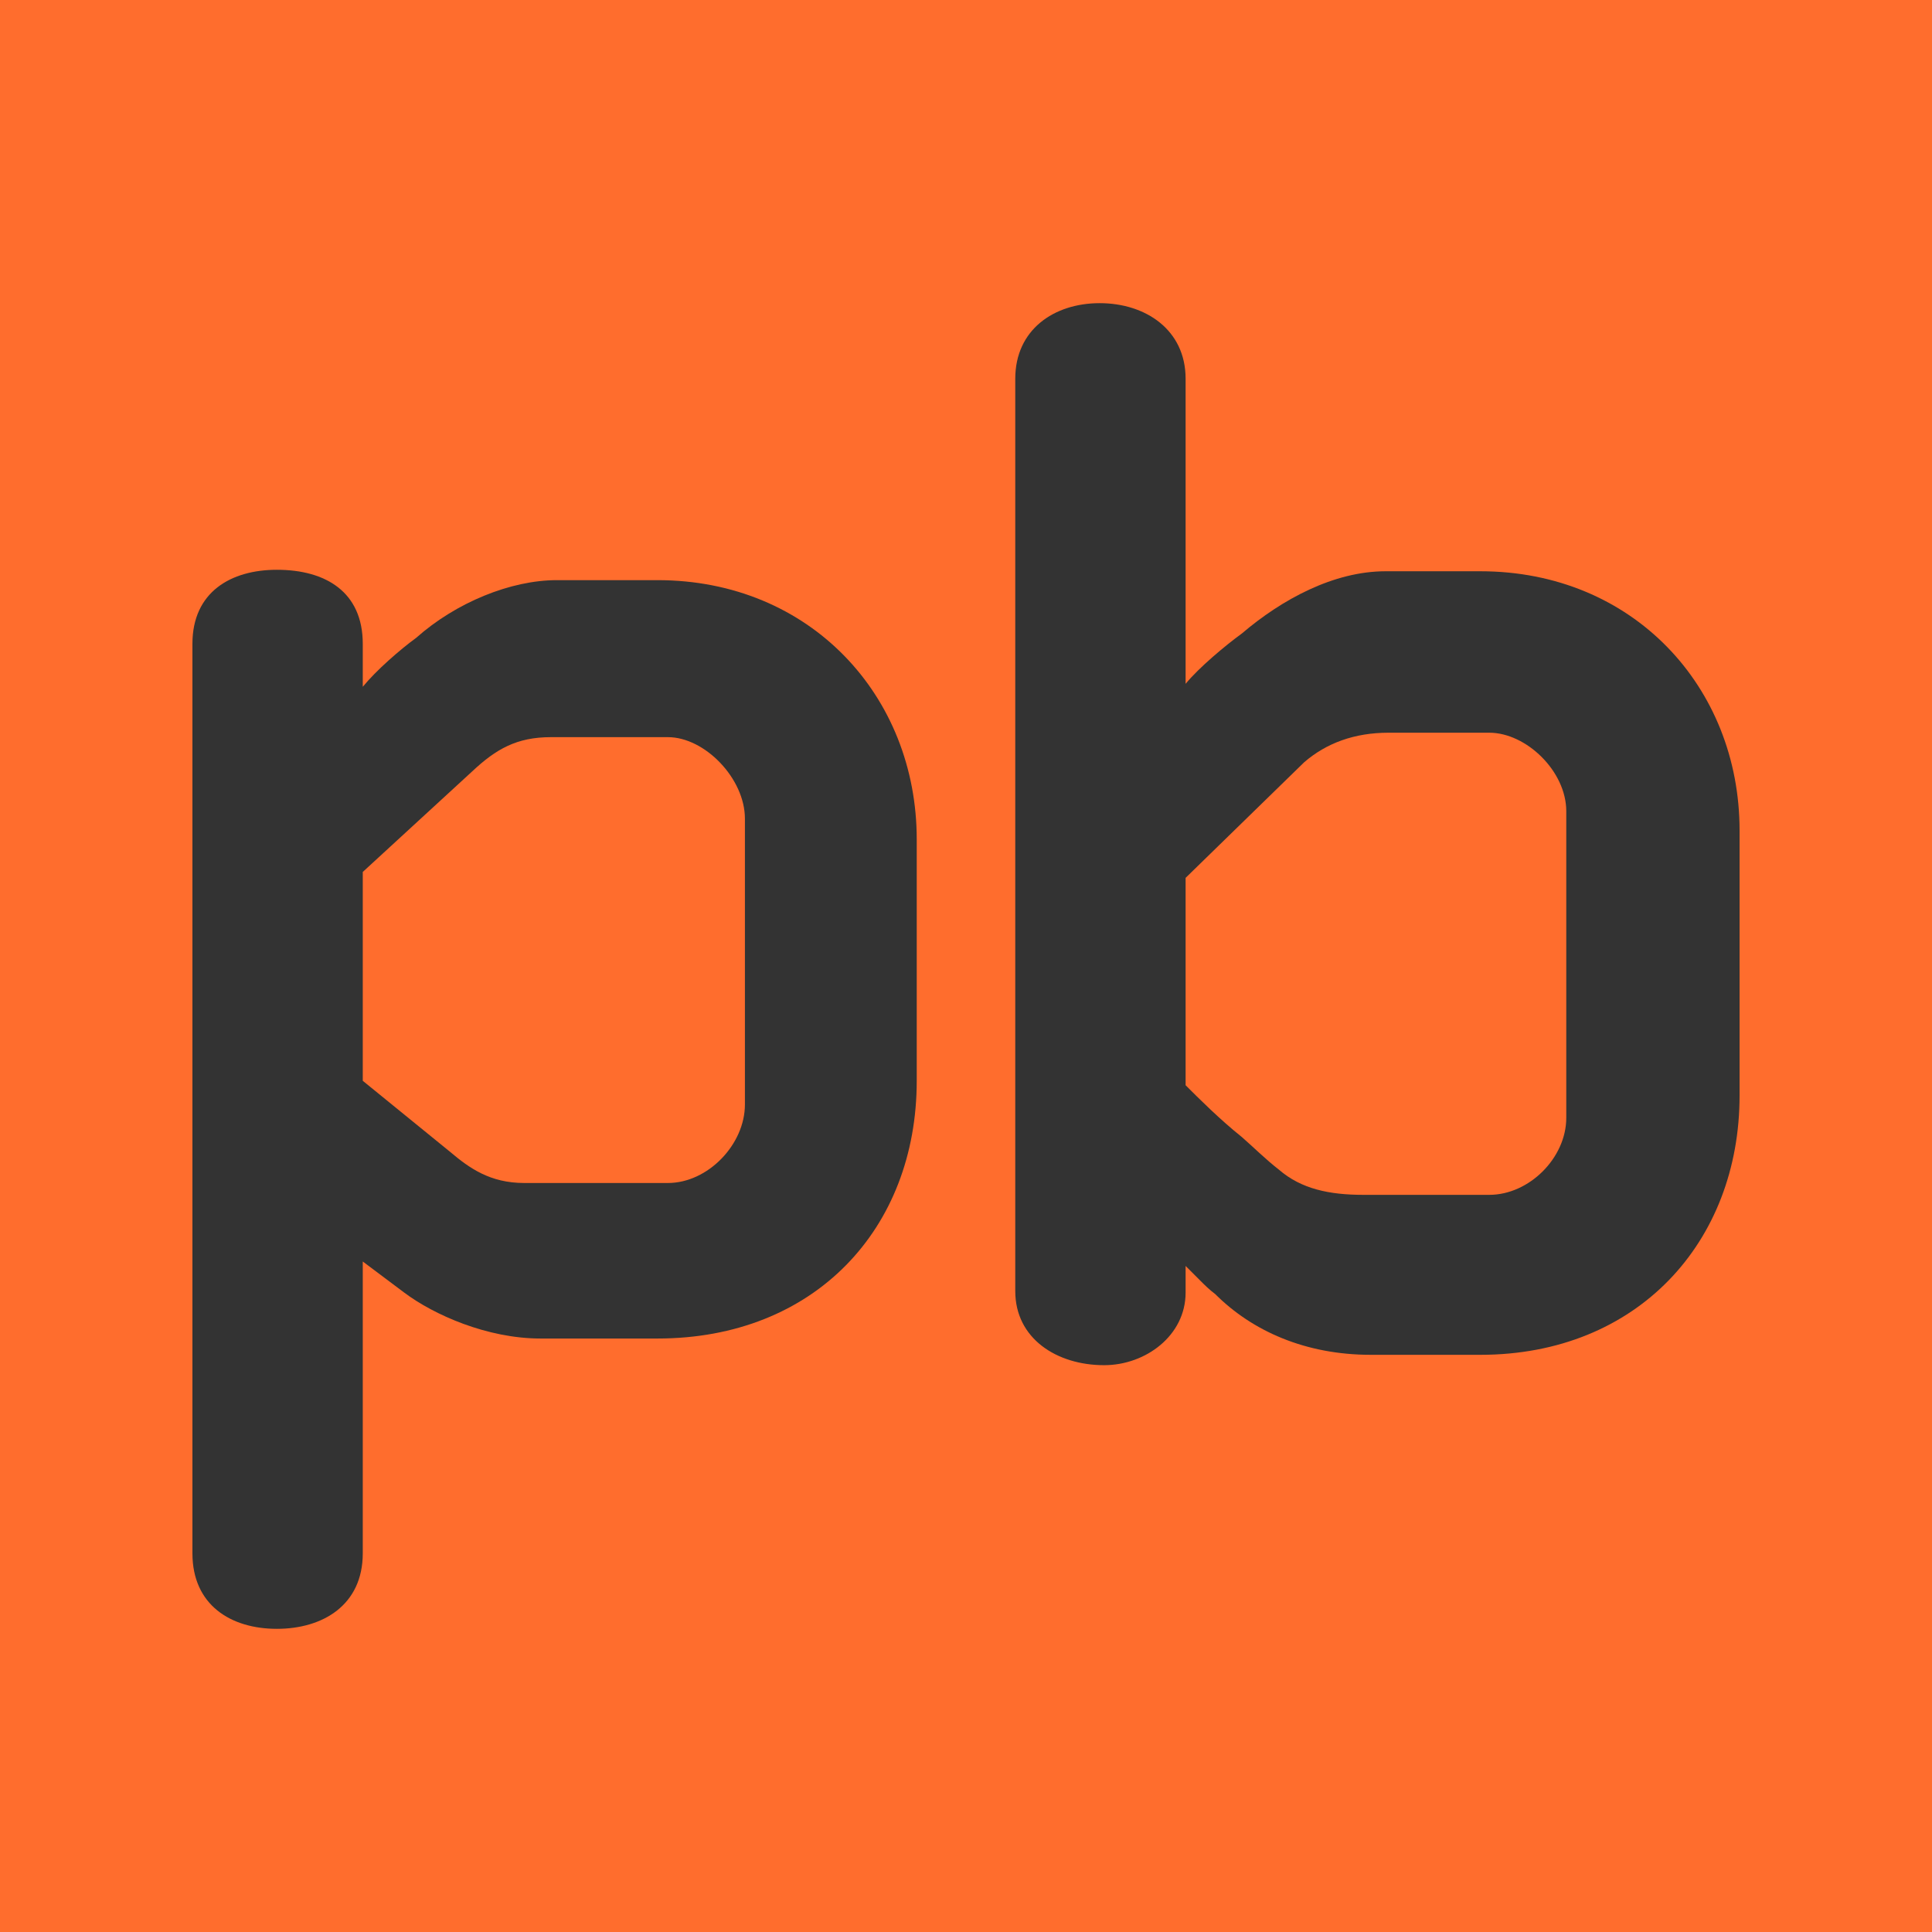
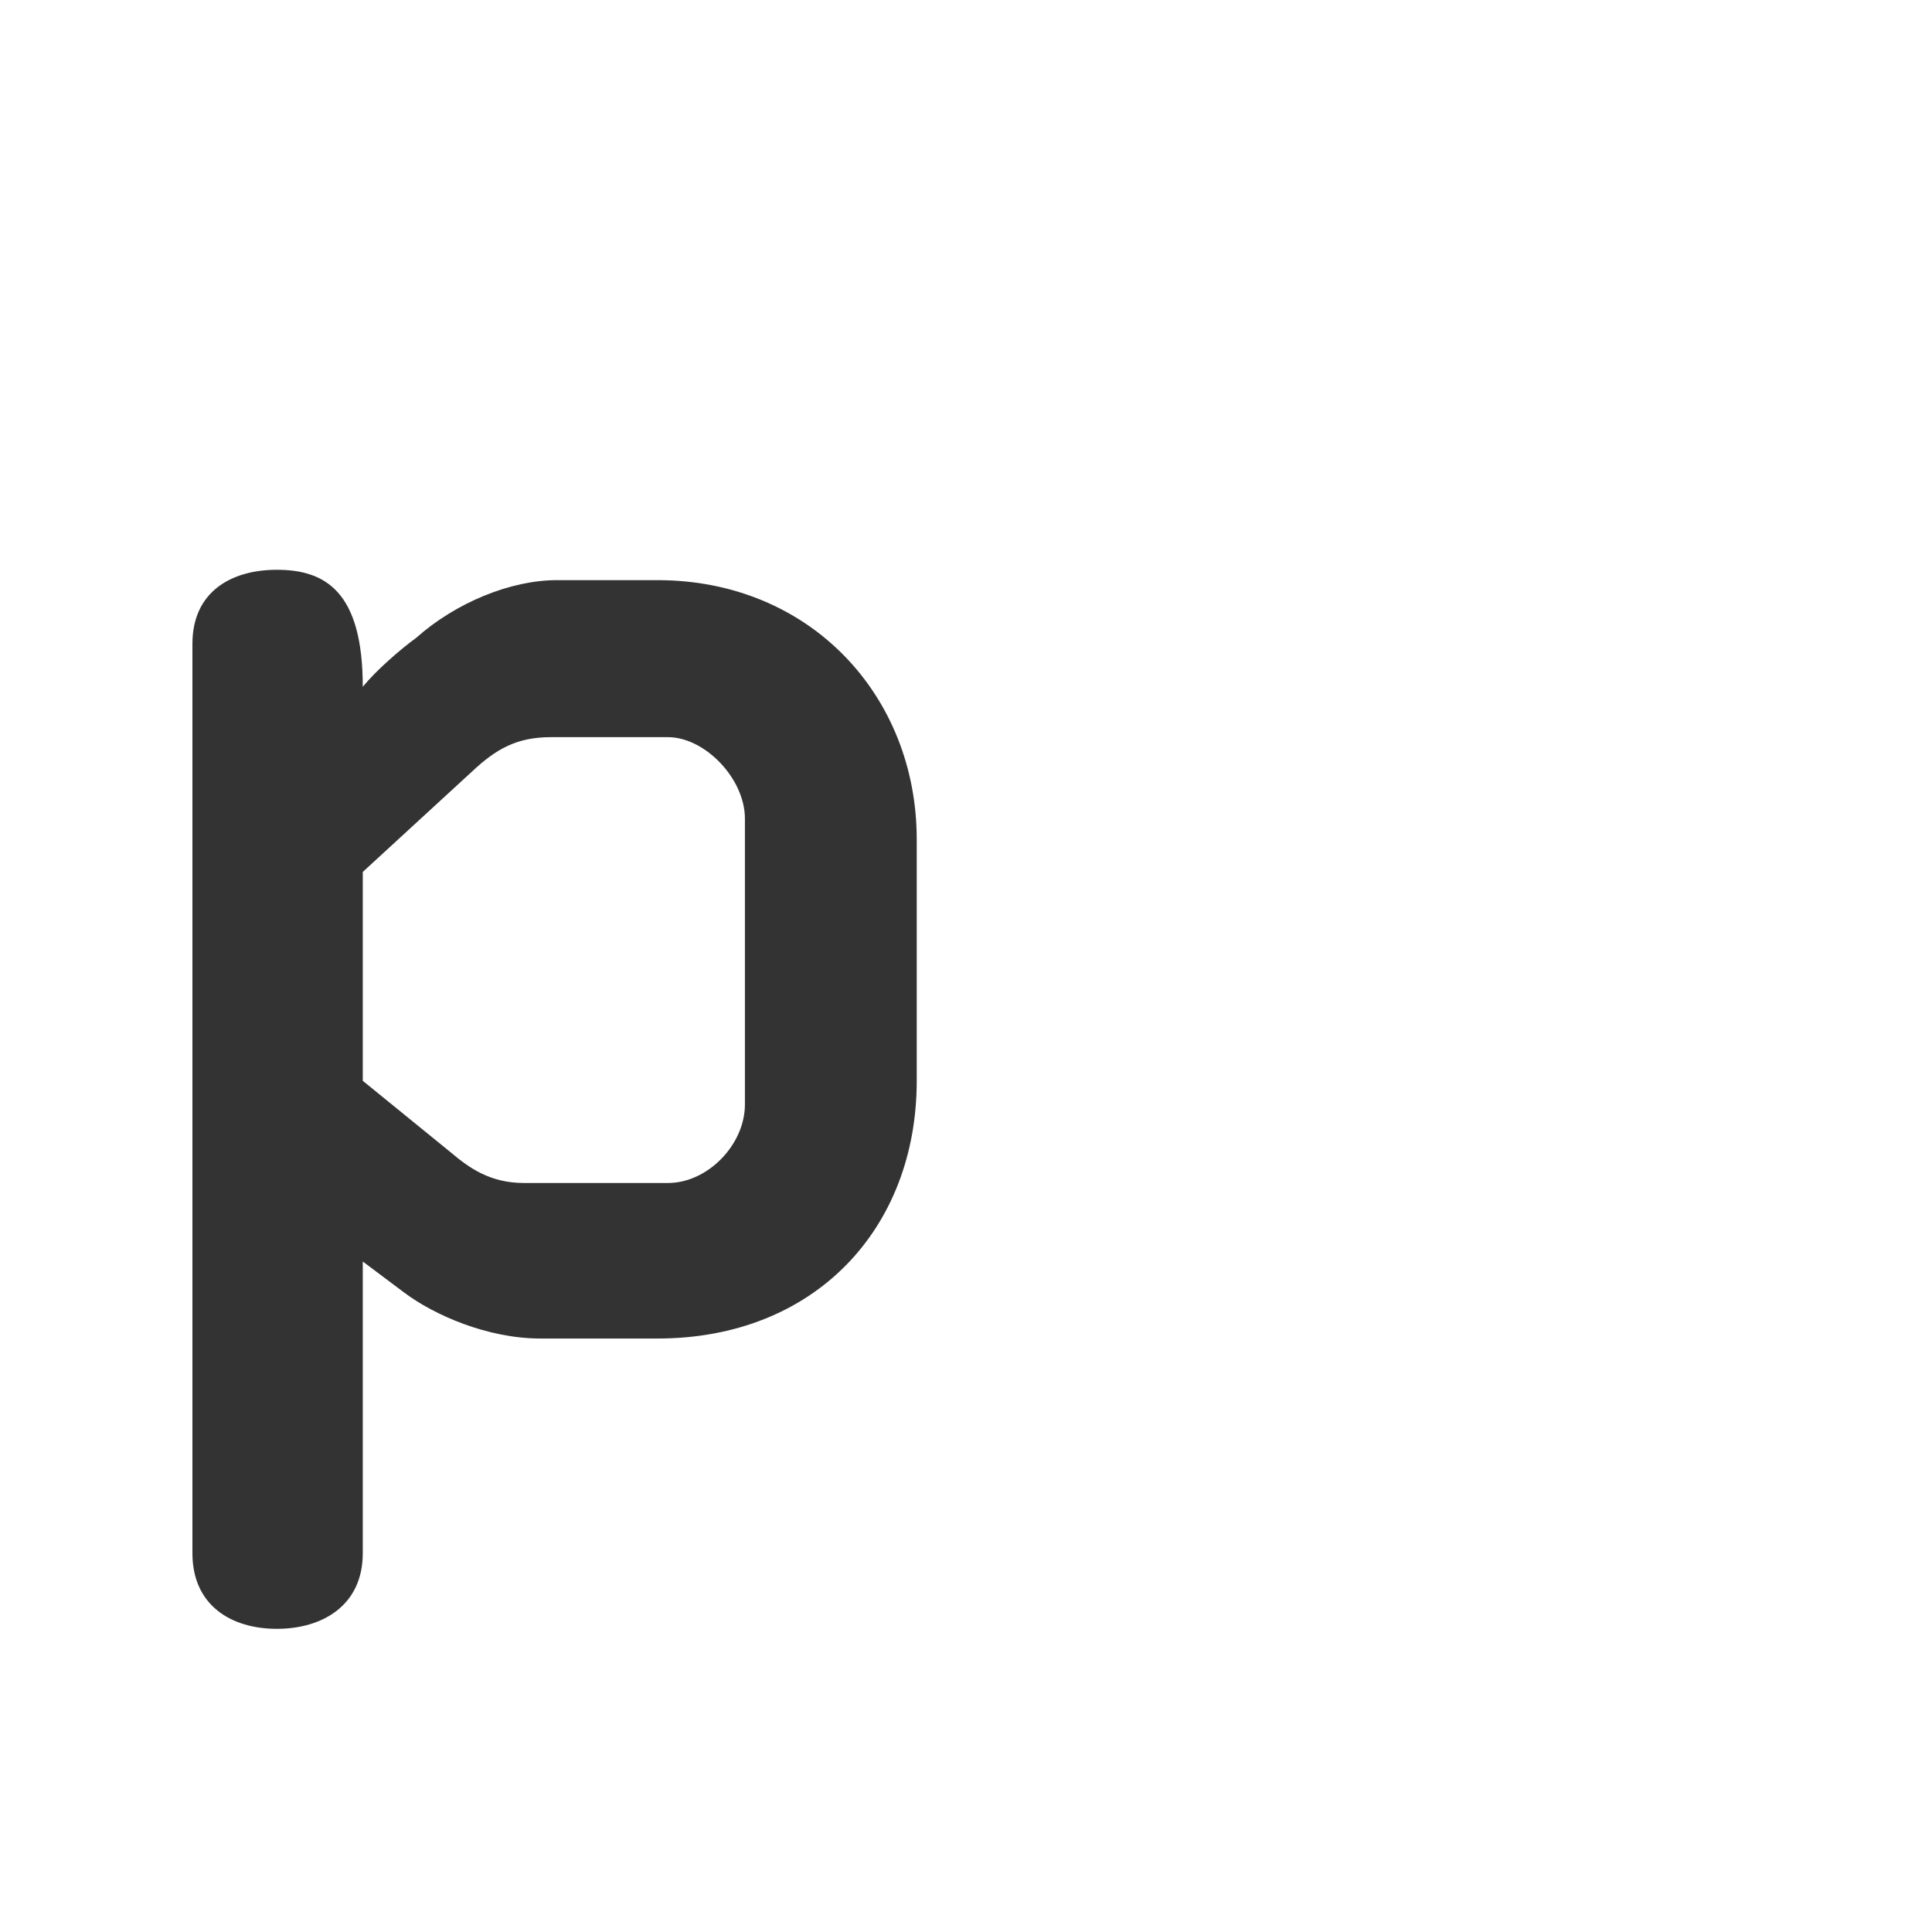
<svg xmlns="http://www.w3.org/2000/svg" width="300px" height="300px" viewBox="0 0 300 300" version="1.1">
  <title>Artboard</title>
  <g id="Artboard" stroke="none" stroke-width="1" fill="none" fill-rule="evenodd">
-     <rect fill="#FF6D2D" x="0" y="0" width="300" height="300" />
    <g id="pb" transform="translate(29.88, 47.075)" fill="#333333" fill-rule="nonzero">
-       <path d="M112.47,83.26 C112.47,60.95 95.91,43.01 72.22,43.01 L56.58,43.01 C49.45,43.01 40.94,46.46 34.73,51.98 C32.2,53.82 28.52,57.04 26.45,59.57 L26.45,52.9 C26.45,44.85 20.7,41.4 13.11,41.4 C5.98,41.4 0,44.85 0,52.9 L0,194.12 C0,202.17 5.98,205.85 13.11,205.85 C20.24,205.85 26.45,202.17 26.45,194.12 L26.45,148.81 L32.89,153.64 C37.49,157.09 45.77,160.77 54.05,160.77 L72.22,160.77 C96.6,160.77 112.47,143.75 112.47,120.75 L112.47,83.26 Z M51.52,136.62 C46.23,136.62 43.01,134.32 40.02,131.79 L26.45,120.75 L26.45,88.32 L43.47,72.68 C47.15,69.23 50.37,67.39 55.66,67.39 L73.83,67.39 C79.58,67.39 85.79,73.83 85.79,80.04 L85.79,124.43 C85.79,130.64 80.04,136.62 73.83,136.62 L51.52,136.62 Z" id="Shape" />
-       <path d="M181.82,138.46 C176.53,138.46 172.16,137.54 168.71,134.55 C166.64,132.94 164.8,131.1 162.96,129.49 C159.51,126.73 156.29,123.51 154.22,121.44 L154.22,89.24 L172.62,71.3 C176.07,68.31 180.44,66.7 185.73,66.7 L201.37,66.7 C207.12,66.7 213.33,72.68 213.33,78.89 L213.33,126.5 C213.33,132.71 207.58,138.46 201.37,138.46 L181.82,138.46 Z M240.24,81.88 C240.24,59.57 223.68,41.63 199.99,41.63 L185.27,41.63 C177.22,41.63 169.17,46 162.96,51.29 C160.43,53.13 156.29,56.58 154.22,59.11 L154.22,11.73 C154.22,4.14 148.01,0 140.88,0 C133.75,0 127.77,4.14 127.77,11.73 L127.77,153.41 C127.77,160.77 134.21,164.91 141.57,164.91 C148.01,164.91 154.22,160.31 154.22,153.64 L154.22,149.5 L156.52,151.8 C157.21,152.49 157.9,153.18 158.82,153.87 C164.57,159.62 172.85,163.3 182.97,163.3 L199.99,163.3 C224.37,163.3 240.24,145.82 240.24,123.05 L240.24,81.88 Z" id="Shape" />
+       <path d="M112.47,83.26 C112.47,60.95 95.91,43.01 72.22,43.01 L56.58,43.01 C49.45,43.01 40.94,46.46 34.73,51.98 C32.2,53.82 28.52,57.04 26.45,59.57 C26.45,44.85 20.7,41.4 13.11,41.4 C5.98,41.4 0,44.85 0,52.9 L0,194.12 C0,202.17 5.98,205.85 13.11,205.85 C20.24,205.85 26.45,202.17 26.45,194.12 L26.45,148.81 L32.89,153.64 C37.49,157.09 45.77,160.77 54.05,160.77 L72.22,160.77 C96.6,160.77 112.47,143.75 112.47,120.75 L112.47,83.26 Z M51.52,136.62 C46.23,136.62 43.01,134.32 40.02,131.79 L26.45,120.75 L26.45,88.32 L43.47,72.68 C47.15,69.23 50.37,67.39 55.66,67.39 L73.83,67.39 C79.58,67.39 85.79,73.83 85.79,80.04 L85.79,124.43 C85.79,130.64 80.04,136.62 73.83,136.62 L51.52,136.62 Z" id="Shape" />
    </g>
  </g>
</svg>